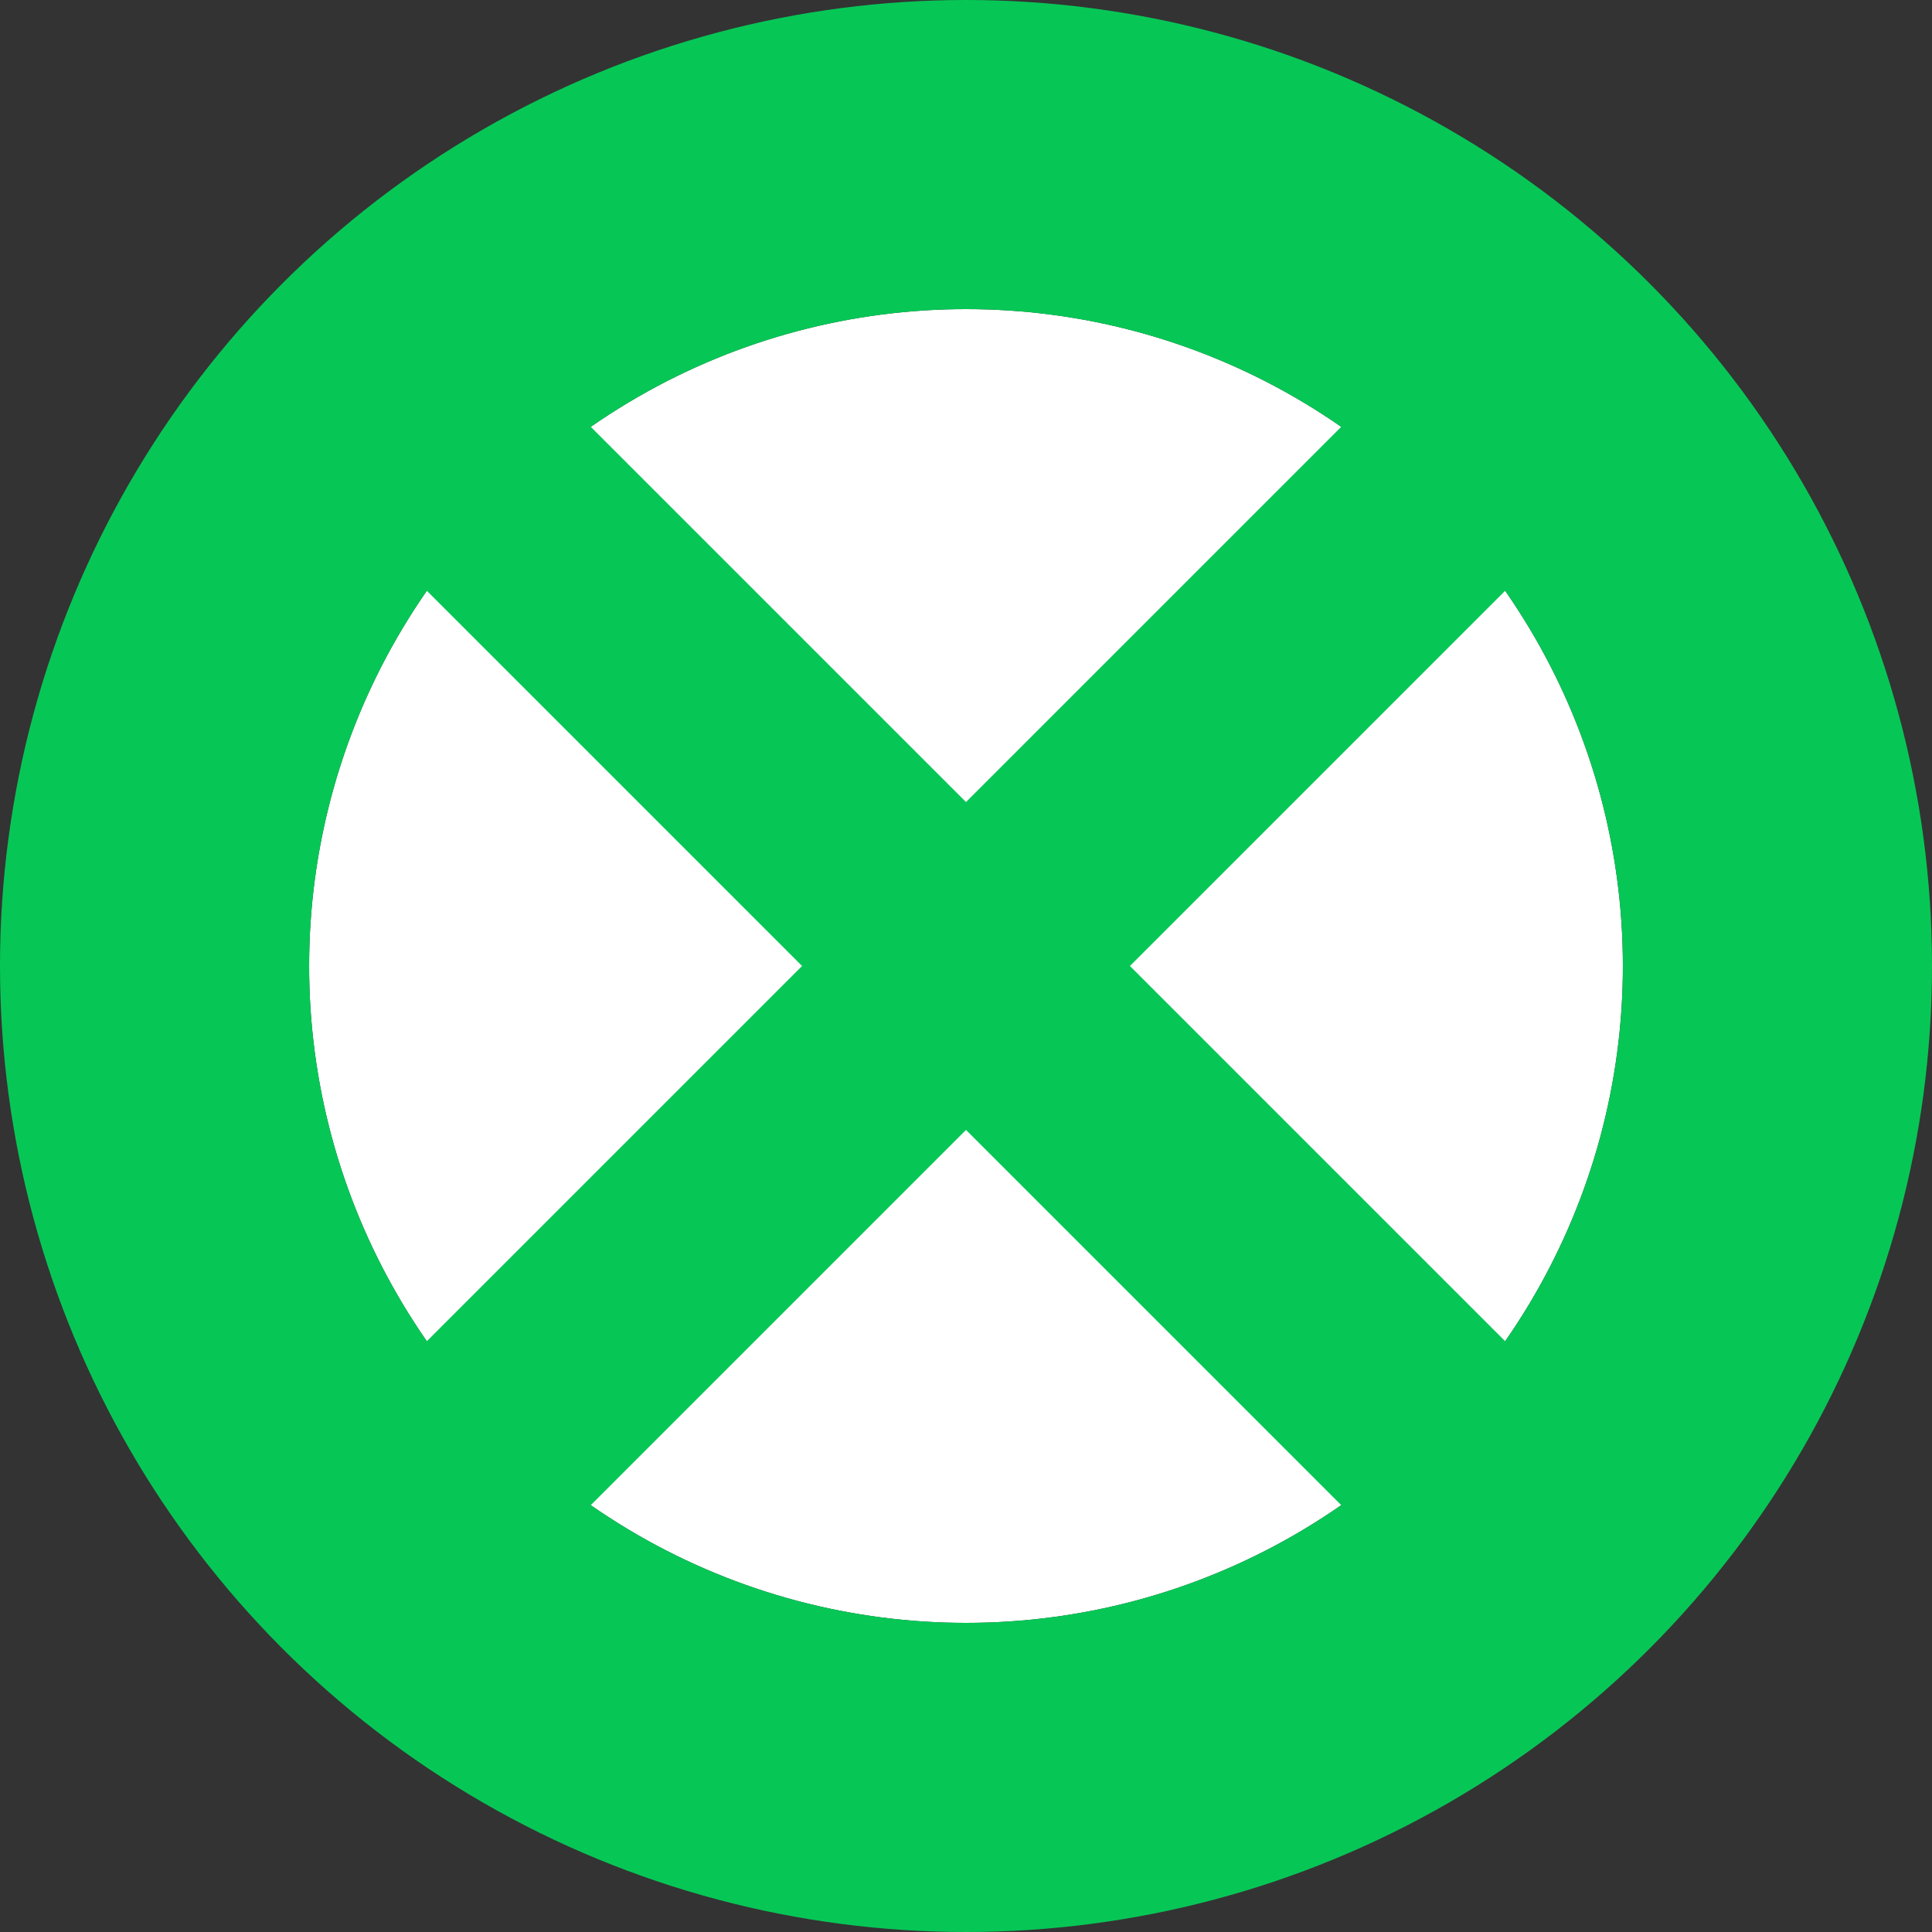
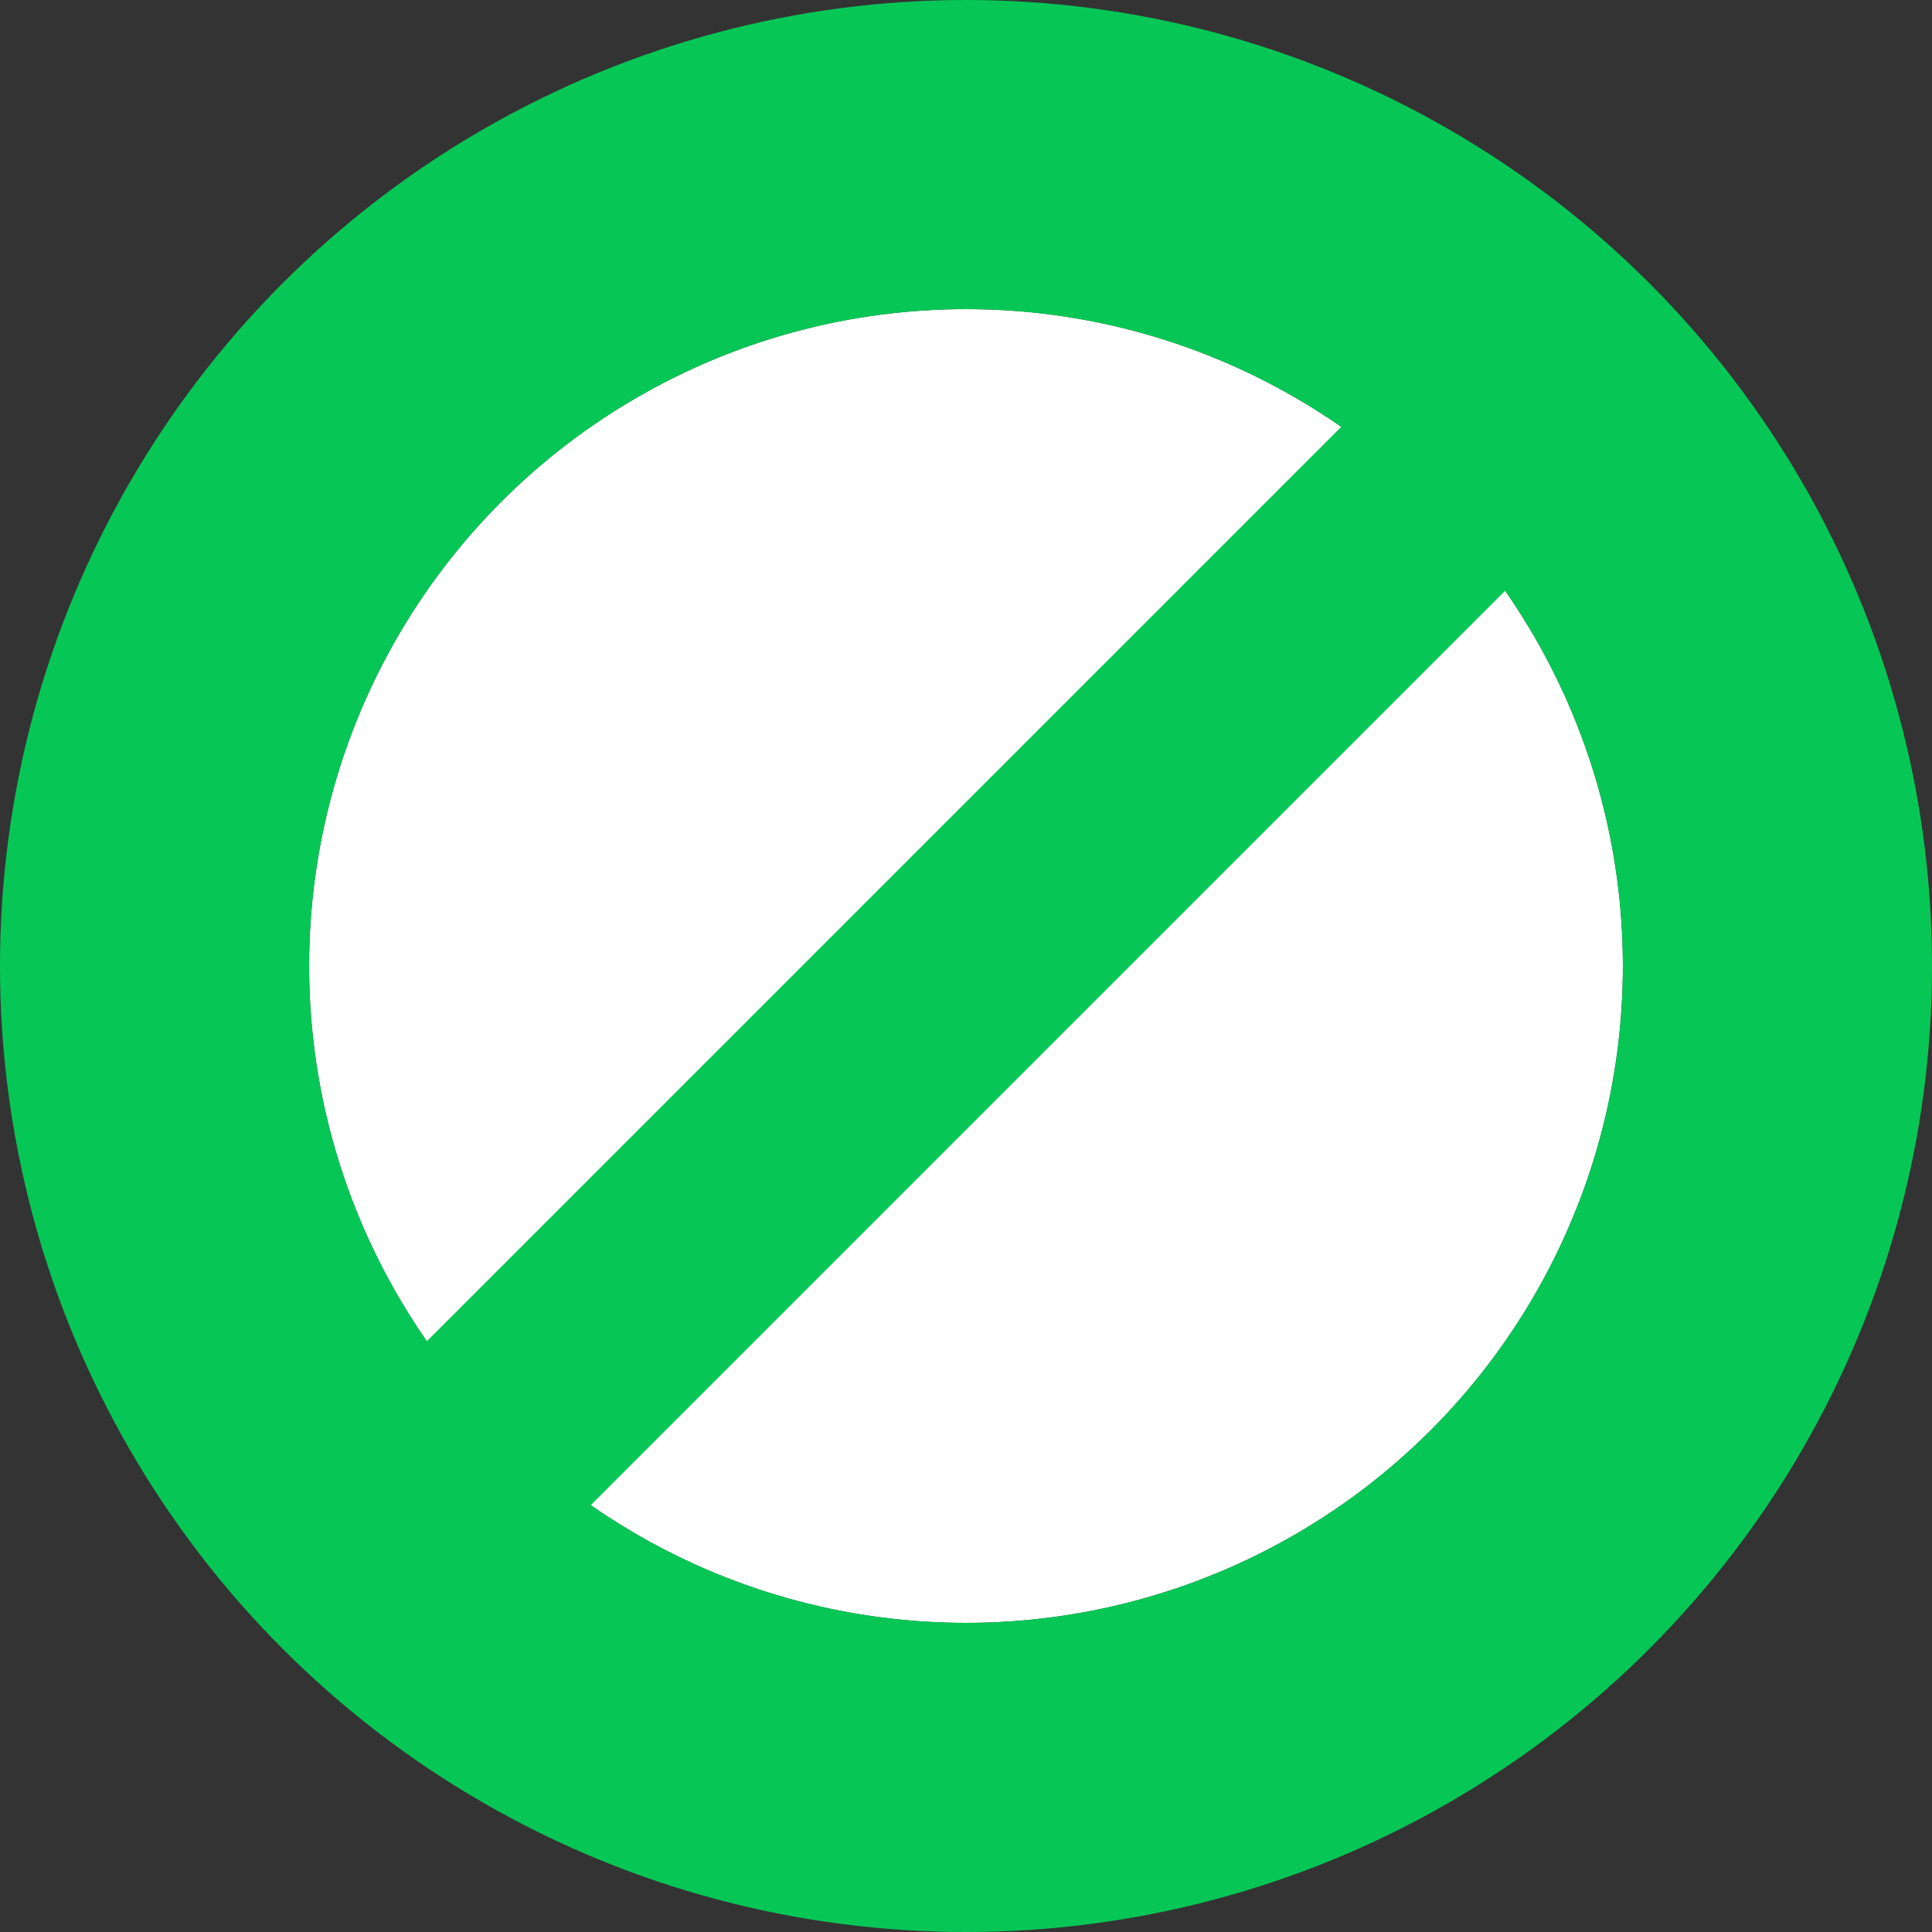
<svg xmlns="http://www.w3.org/2000/svg" width="25" height="25" viewBox="0 0 25 25">
  <rect x="0" y="0" width="25" height="25" fill="#333333" stroke="none" />
  <g id="グループ_331" data-name="グループ 331" transform="translate(-3109 -7303)">
    <g id="楕円形_2" data-name="楕円形 2" transform="translate(3113 7307)" fill="#fff" stroke="#06c756" stroke-width="4">
      <circle cx="8.5" cy="8.5" r="8.5" stroke="none" />
      <circle cx="8.5" cy="8.5" r="10.5" fill="none" />
    </g>
-     <line id="線_26" data-name="線 26" x2="17" y2="17" transform="translate(3113 7307)" fill="none" stroke="#06c756" stroke-width="3" />
    <line id="線_27" data-name="線 27" x1="17" y2="17" transform="translate(3113 7307)" fill="none" stroke="#06c756" stroke-width="3" />
  </g>
</svg>